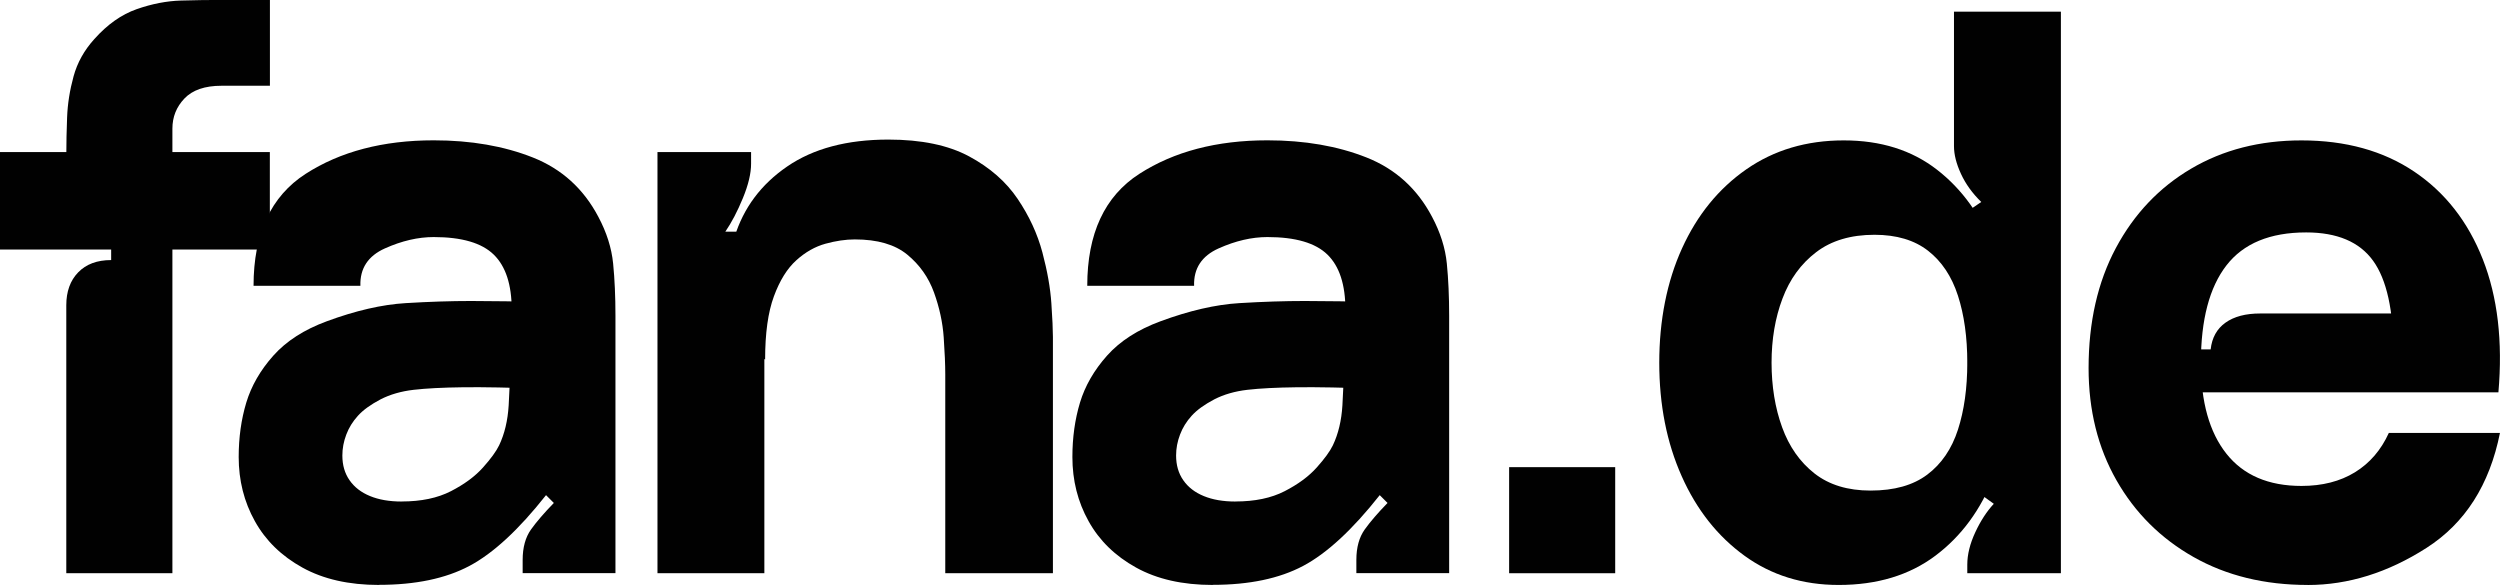
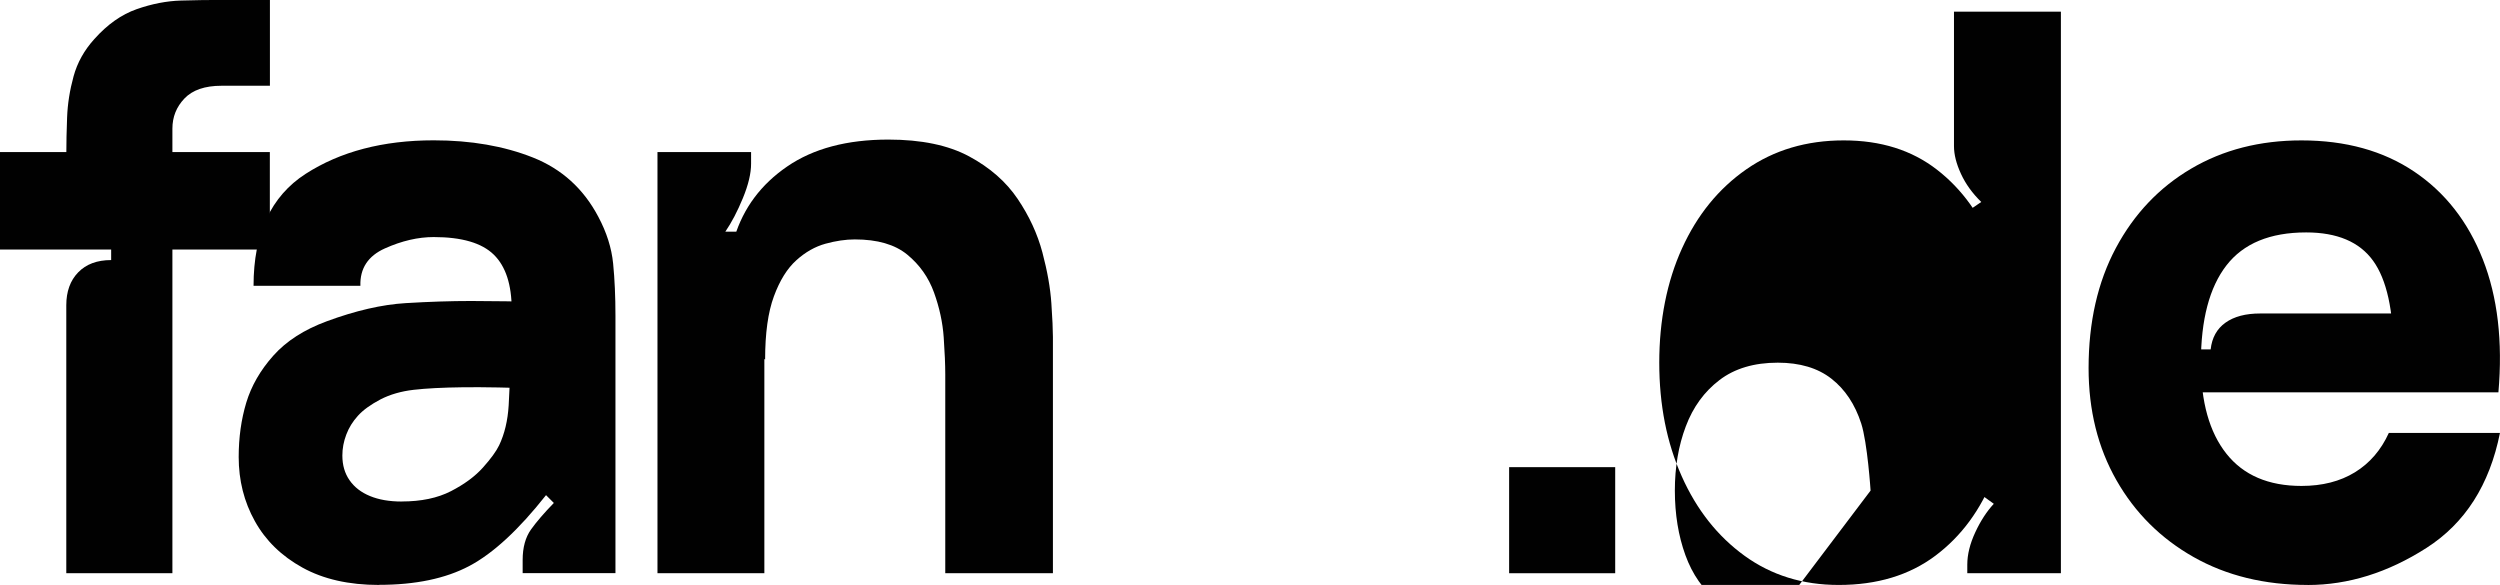
<svg xmlns="http://www.w3.org/2000/svg" id="Ebene_2" data-name="Ebene 2" viewBox="0 0 678.09 158.66">
  <defs>
    <style>
      .cls-1 {
        fill: #010101;
        stroke-width: 0px;
      }
    </style>
  </defs>
  <g id="Ebene_1-2" data-name="Ebene 1">
    <g>
      <path class="cls-1" d="M73.19,67.69H0v-26.44h73.19v26.44ZM46.75,155.48h-28.77v-72.67c0-3.74,1.07-6.72,3.23-8.94,2.15-2.22,5.13-3.33,8.94-3.33v-3.38h-12.16v-25.49c0-2.89.07-6.17.21-9.84.14-3.67.72-7.37,1.75-11.11,1.02-3.74,2.91-7.12,5.66-10.15,3.53-3.95,7.35-6.65,11.48-8.09,4.12-1.44,8.13-2.22,12.01-2.33,3.88-.11,7.19-.16,9.94-.16h14.17v23.27h-13.12c-4.51,0-7.86,1.15-10.05,3.44-2.19,2.29-3.28,5.02-3.28,8.2v120.58Z" />
      <path class="cls-1" d="M102.81,158.66c-8.18,0-15.11-1.57-20.78-4.71-5.68-3.14-9.98-7.33-12.9-12.59-2.93-5.25-4.39-11.05-4.39-17.4,0-5.29.69-10.21,2.06-14.76,1.38-4.55,3.82-8.79,7.35-12.75,3.52-3.95,8.36-7.05,14.49-9.31,7.83-2.89,14.95-4.53,21.37-4.92,6.42-.39,12.32-.58,17.72-.58s12.71.11,21.95.32l-10.89,2.01c0-6.77-1.62-11.74-4.87-14.91-3.24-3.17-8.67-4.76-16.29-4.76-4.23,0-8.64,1.02-13.22,3.07-4.58,2.05-6.81,5.43-6.66,10.15h-28.98c0-14.17,4.71-24.29,14.12-30.36,9.41-6.06,21-9.1,34.75-9.1,10.08,0,19.04,1.55,26.87,4.65,7.83,3.1,13.75,8.46,17.77,16.08,2.26,4.23,3.6,8.46,4.02,12.69.42,4.23.63,8.96.63,14.17v69.81h-25.17v-3.6c0-3.38.76-6.13,2.27-8.25,1.52-2.12,3.58-4.51,6.19-7.19l-2.12-2.12c-7.4,9.38-14.33,15.78-20.78,19.2-6.45,3.42-14.61,5.13-24.49,5.13ZM108.94,136.02c5.29,0,9.75-.93,13.38-2.8,3.63-1.87,6.52-4,8.67-6.4,2.15-2.4,3.61-4.41,4.39-6.03,1.48-3.1,2.34-6.72,2.59-10.84.25-4.12.37-7.56.37-10.31l8.99,5.82c-8.96-.35-16.2-.49-21.74-.42-5.54.07-10,.3-13.38.69-3.38.39-6.38,1.25-8.99,2.59-2.68,1.41-4.73,2.89-6.13,4.44-1.41,1.55-2.47,3.26-3.17,5.13-.71,1.87-1.06,3.75-1.06,5.66,0,2.61.65,4.85,1.96,6.72,1.3,1.87,3.15,3.3,5.55,4.28,2.4.99,5.25,1.48,8.57,1.48Z" />
      <path class="cls-1" d="M207.31,155.48h-28.98V41.25h25.39v3.17c0,2.61-.74,5.71-2.22,9.31s-3.07,6.63-4.76,9.1h10.58v92.66ZM285.58,155.48h-29.19v-53.94c0-2.61-.14-5.94-.42-10-.28-4.05-1.16-8.13-2.64-12.22-1.48-4.09-3.9-7.51-7.25-10.26-3.35-2.75-8.09-4.12-14.23-4.12-2.47,0-5.11.39-7.93,1.16-2.82.78-5.47,2.27-7.93,4.5-2.47,2.22-4.5,5.48-6.08,9.78-1.59,4.3-2.38,10.01-2.38,17.13l-11.95-7.83c0-9.03,1.22-17.49,3.65-25.38,2.43-7.9,7.19-14.28,14.28-19.14,7.09-4.87,16.24-7.3,27.45-7.3,8.95,0,16.25,1.52,21.89,4.55,5.64,3.03,10.03,6.88,13.17,11.53,3.14,4.65,5.38,9.5,6.72,14.54,1.34,5.04,2.15,9.64,2.43,13.8.28,4.16.42,7.19.42,9.1v64.1Z" />
-       <path class="cls-1" d="M328.94,158.66c-8.18,0-15.11-1.57-20.78-4.71-5.68-3.14-9.98-7.33-12.9-12.59-2.93-5.25-4.39-11.05-4.39-17.4,0-5.29.69-10.21,2.06-14.76,1.38-4.55,3.82-8.79,7.35-12.75,3.52-3.95,8.36-7.05,14.49-9.31,7.83-2.89,14.95-4.53,21.37-4.92,6.42-.39,12.32-.58,17.72-.58s12.71.11,21.95.32l-10.89,2.01c0-6.77-1.62-11.74-4.87-14.91-3.24-3.17-8.67-4.76-16.29-4.76-4.23,0-8.64,1.02-13.22,3.07-4.58,2.05-6.81,5.43-6.66,10.15h-28.98c0-14.17,4.71-24.29,14.12-30.36,9.41-6.06,21-9.1,34.75-9.1,10.08,0,19.04,1.55,26.87,4.65,7.83,3.1,13.75,8.46,17.77,16.08,2.26,4.23,3.6,8.46,4.02,12.69.42,4.23.63,8.96.63,14.17v69.81h-25.17v-3.6c0-3.38.76-6.13,2.27-8.25,1.52-2.12,3.58-4.51,6.19-7.19l-2.12-2.12c-7.4,9.38-14.33,15.78-20.78,19.2-6.45,3.42-14.61,5.13-24.49,5.13ZM335.08,136.02c5.29,0,9.75-.93,13.38-2.8,3.63-1.87,6.52-4,8.67-6.4,2.15-2.4,3.61-4.41,4.39-6.03,1.48-3.1,2.34-6.72,2.59-10.84.25-4.12.37-7.56.37-10.31l8.99,5.82c-8.96-.35-16.2-.49-21.74-.42-5.54.07-10,.3-13.38.69-3.38.39-6.38,1.25-8.99,2.59-2.68,1.41-4.73,2.89-6.13,4.44-1.41,1.55-2.47,3.26-3.17,5.13-.71,1.87-1.06,3.75-1.06,5.66,0,2.61.65,4.85,1.96,6.72,1.3,1.87,3.15,3.3,5.55,4.28,2.4.99,5.25,1.48,8.57,1.48Z" />
      <path class="cls-1" d="M438.1,155.48h-28.77v-28.77h28.77v28.77Z" />
-       <path class="cls-1" d="M498.7,158.66c-9.73,0-18.25-2.64-25.54-7.93-7.3-5.29-12.98-12.48-17.03-21.58-4.06-9.1-6.08-19.36-6.08-30.78s2.06-21.98,6.19-31.04c4.12-9.06,9.94-16.2,17.45-21.42,7.51-5.22,16.31-7.83,26.39-7.83s18.44,2.64,25.28,7.93c6.84,5.29,12,12.48,15.5,21.58,3.49,9.1,5.24,19.36,5.24,30.78s-1.76,21.68-5.29,30.78c-3.53,9.1-8.81,16.29-15.87,21.58-7.05,5.29-15.8,7.93-26.23,7.93ZM507.37,133.06c6.42,0,11.55-1.44,15.39-4.34,3.84-2.89,6.61-6.95,8.3-12.16,1.69-5.22,2.54-11.28,2.54-18.19s-.85-12.97-2.54-18.19c-1.69-5.22-4.39-9.27-8.09-12.16-3.7-2.89-8.55-4.34-14.54-4.34-6.42,0-11.69,1.57-15.81,4.71-4.12,3.14-7.18,7.33-9.15,12.59-1.98,5.25-2.96,11.05-2.96,17.4s.95,12.25,2.86,17.5c1.9,5.25,4.83,9.43,8.78,12.53,3.95,3.1,9.02,4.65,15.23,4.65ZM558.99,3.17v152.31h-25.39v-2.33c0-2.75.72-5.67,2.17-8.78,1.44-3.1,3.12-5.67,5.02-7.72l-3.07-2.22-4.13,5.71v-62.93h-3.6v-25.6l4.76,4.97,2.64-1.8c-2.4-2.33-4.23-4.87-5.5-7.62-1.27-2.75-1.9-5.25-1.9-7.51V3.17h28.98Z" />
+       <path class="cls-1" d="M498.7,158.66c-9.73,0-18.25-2.64-25.54-7.93-7.3-5.29-12.98-12.48-17.03-21.58-4.06-9.1-6.08-19.36-6.08-30.78s2.06-21.98,6.19-31.04c4.12-9.06,9.94-16.2,17.45-21.42,7.51-5.22,16.31-7.83,26.39-7.83s18.44,2.64,25.28,7.93c6.84,5.29,12,12.48,15.5,21.58,3.49,9.1,5.24,19.36,5.24,30.78s-1.76,21.68-5.29,30.78c-3.53,9.1-8.81,16.29-15.87,21.58-7.05,5.29-15.8,7.93-26.23,7.93ZM507.37,133.06s-.85-12.97-2.54-18.19c-1.69-5.22-4.39-9.27-8.09-12.16-3.7-2.89-8.55-4.34-14.54-4.34-6.42,0-11.69,1.57-15.81,4.71-4.12,3.14-7.18,7.33-9.15,12.59-1.98,5.25-2.96,11.05-2.96,17.4s.95,12.25,2.86,17.5c1.9,5.25,4.83,9.43,8.78,12.53,3.95,3.1,9.02,4.65,15.23,4.65ZM558.99,3.17v152.31h-25.39v-2.33c0-2.75.72-5.67,2.17-8.78,1.44-3.1,3.12-5.67,5.02-7.72l-3.07-2.22-4.13,5.71v-62.93h-3.6v-25.6l4.76,4.97,2.64-1.8c-2.4-2.33-4.23-4.87-5.5-7.62-1.27-2.75-1.9-5.25-1.9-7.51V3.17h28.98Z" />
      <path class="cls-1" d="M625.94,158.66c-11.71,0-22.02-2.52-30.94-7.56-8.92-5.04-15.9-11.99-20.94-20.84-5.04-8.85-7.56-18.99-7.56-30.41,0-12.48,2.47-23.34,7.4-32.58,4.94-9.24,11.74-16.41,20.41-21.52,8.67-5.11,18.65-7.67,29.93-7.67,11.99,0,22.18,2.82,30.57,8.46,8.39,5.64,14.6,13.58,18.62,23.8,4.02,10.22,5.43,22.25,4.23,36.07h-28.45v-10.58c0-11.63-1.85-20.01-5.55-25.12-3.7-5.11-9.75-7.67-18.14-7.67-9.8,0-17.01,2.98-21.63,8.94-4.62,5.96-6.93,14.76-6.93,26.39,0,10.65,2.31,18.88,6.93,24.7,4.62,5.82,11.4,8.73,20.36,8.73,5.64,0,10.47-1.23,14.49-3.7,4.02-2.47,7.09-6.03,9.2-10.68h30.14c-2.82,14.1-9.47,24.5-19.94,31.2-10.47,6.7-21.21,10.05-32.21,10.05ZM663.81,106.41h-75.73v-21.37h9.1l-.95,9.73h3.38c.35-3.17,1.69-5.59,4.02-7.25,2.33-1.66,5.46-2.49,9.41-2.49h50.77v21.37Z" />
    </g>
  </g>
</svg>